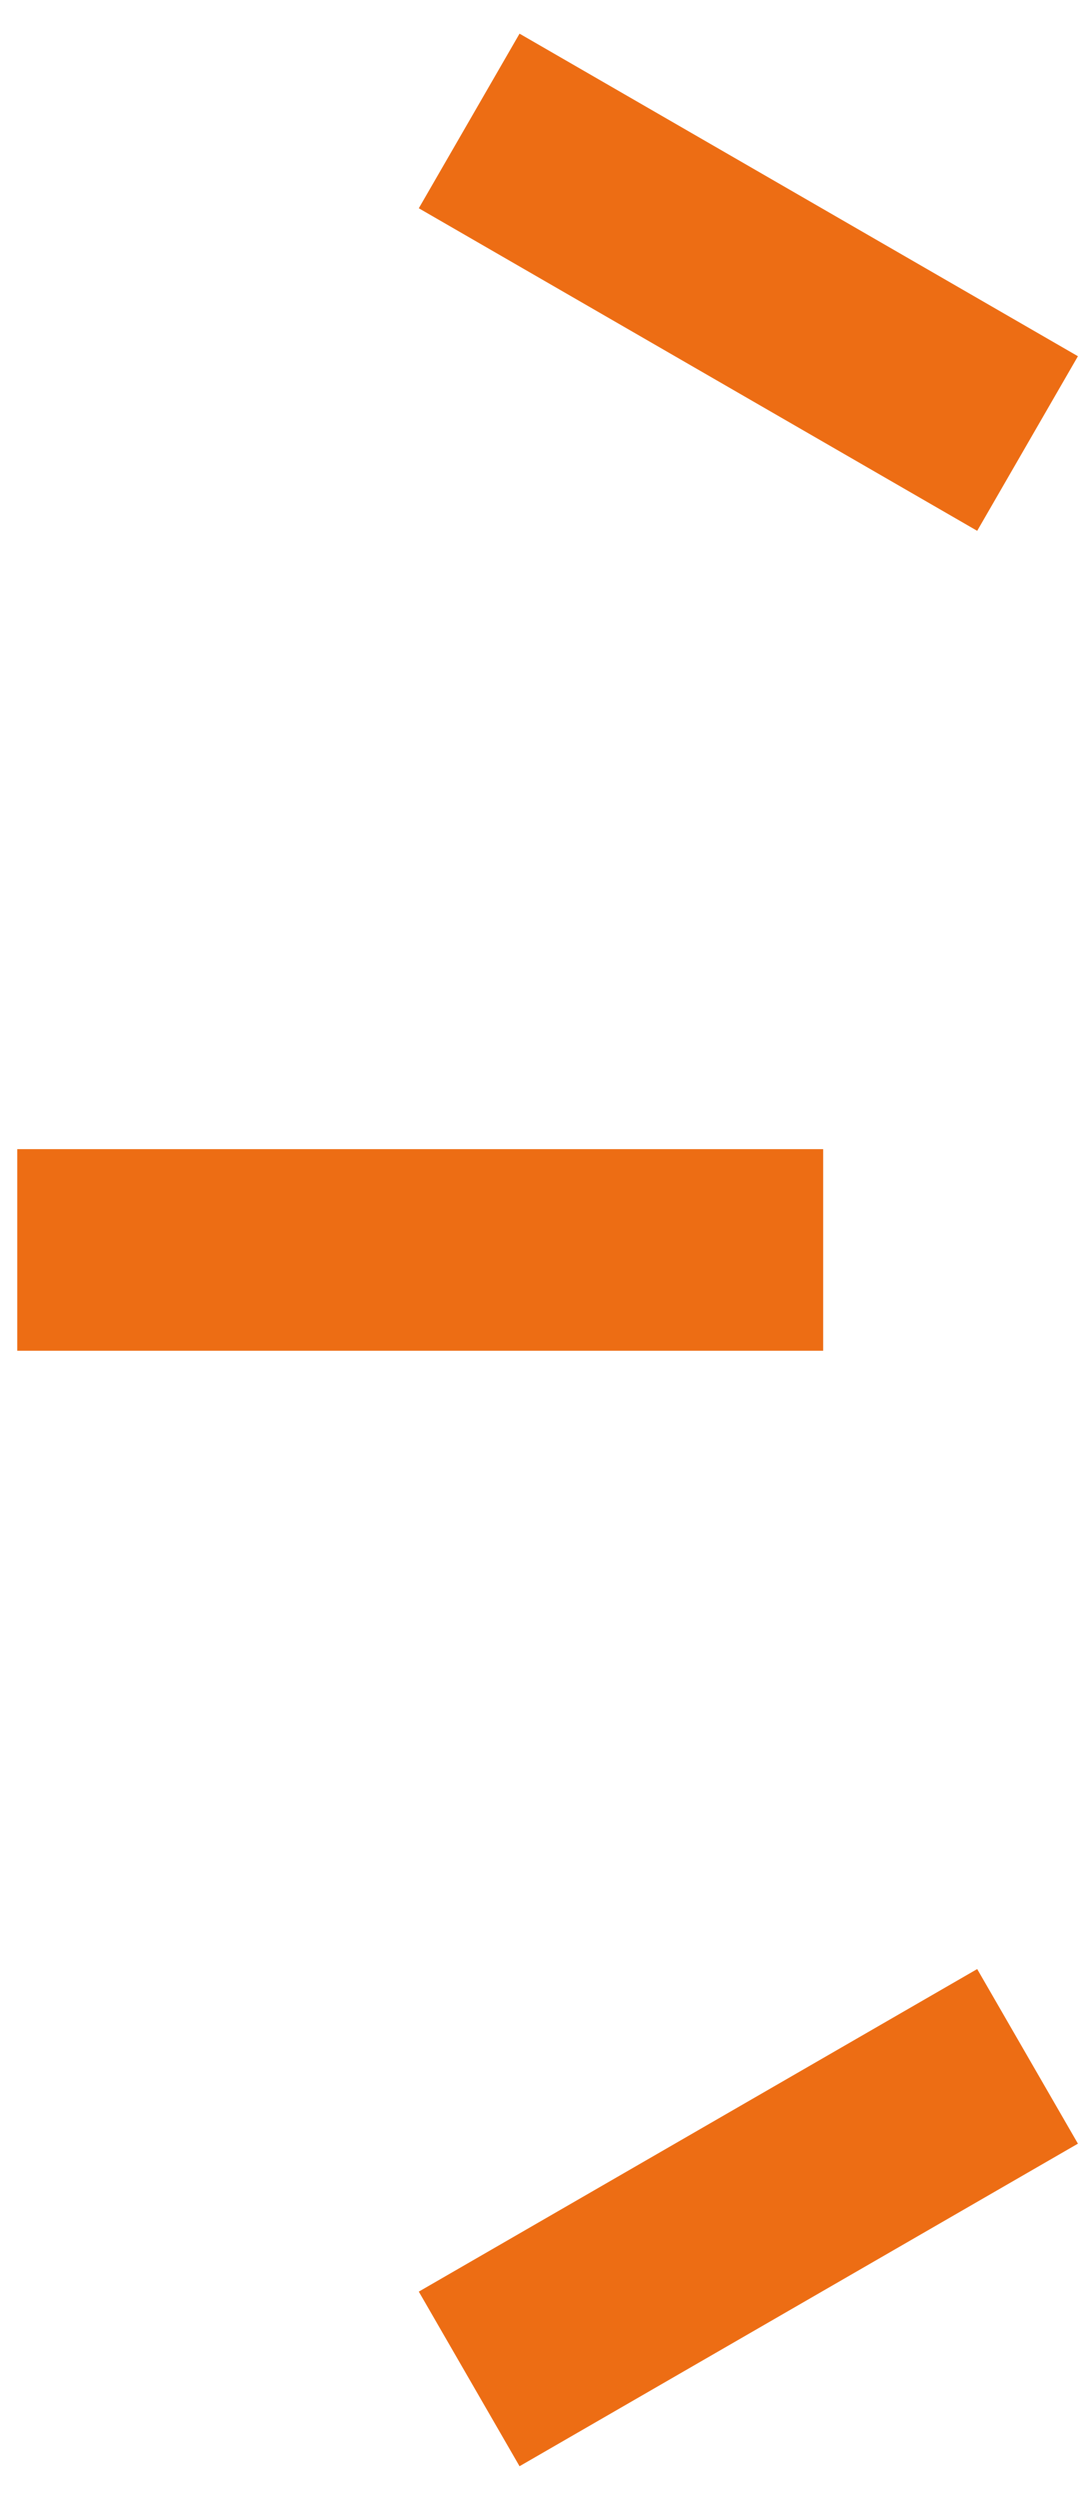
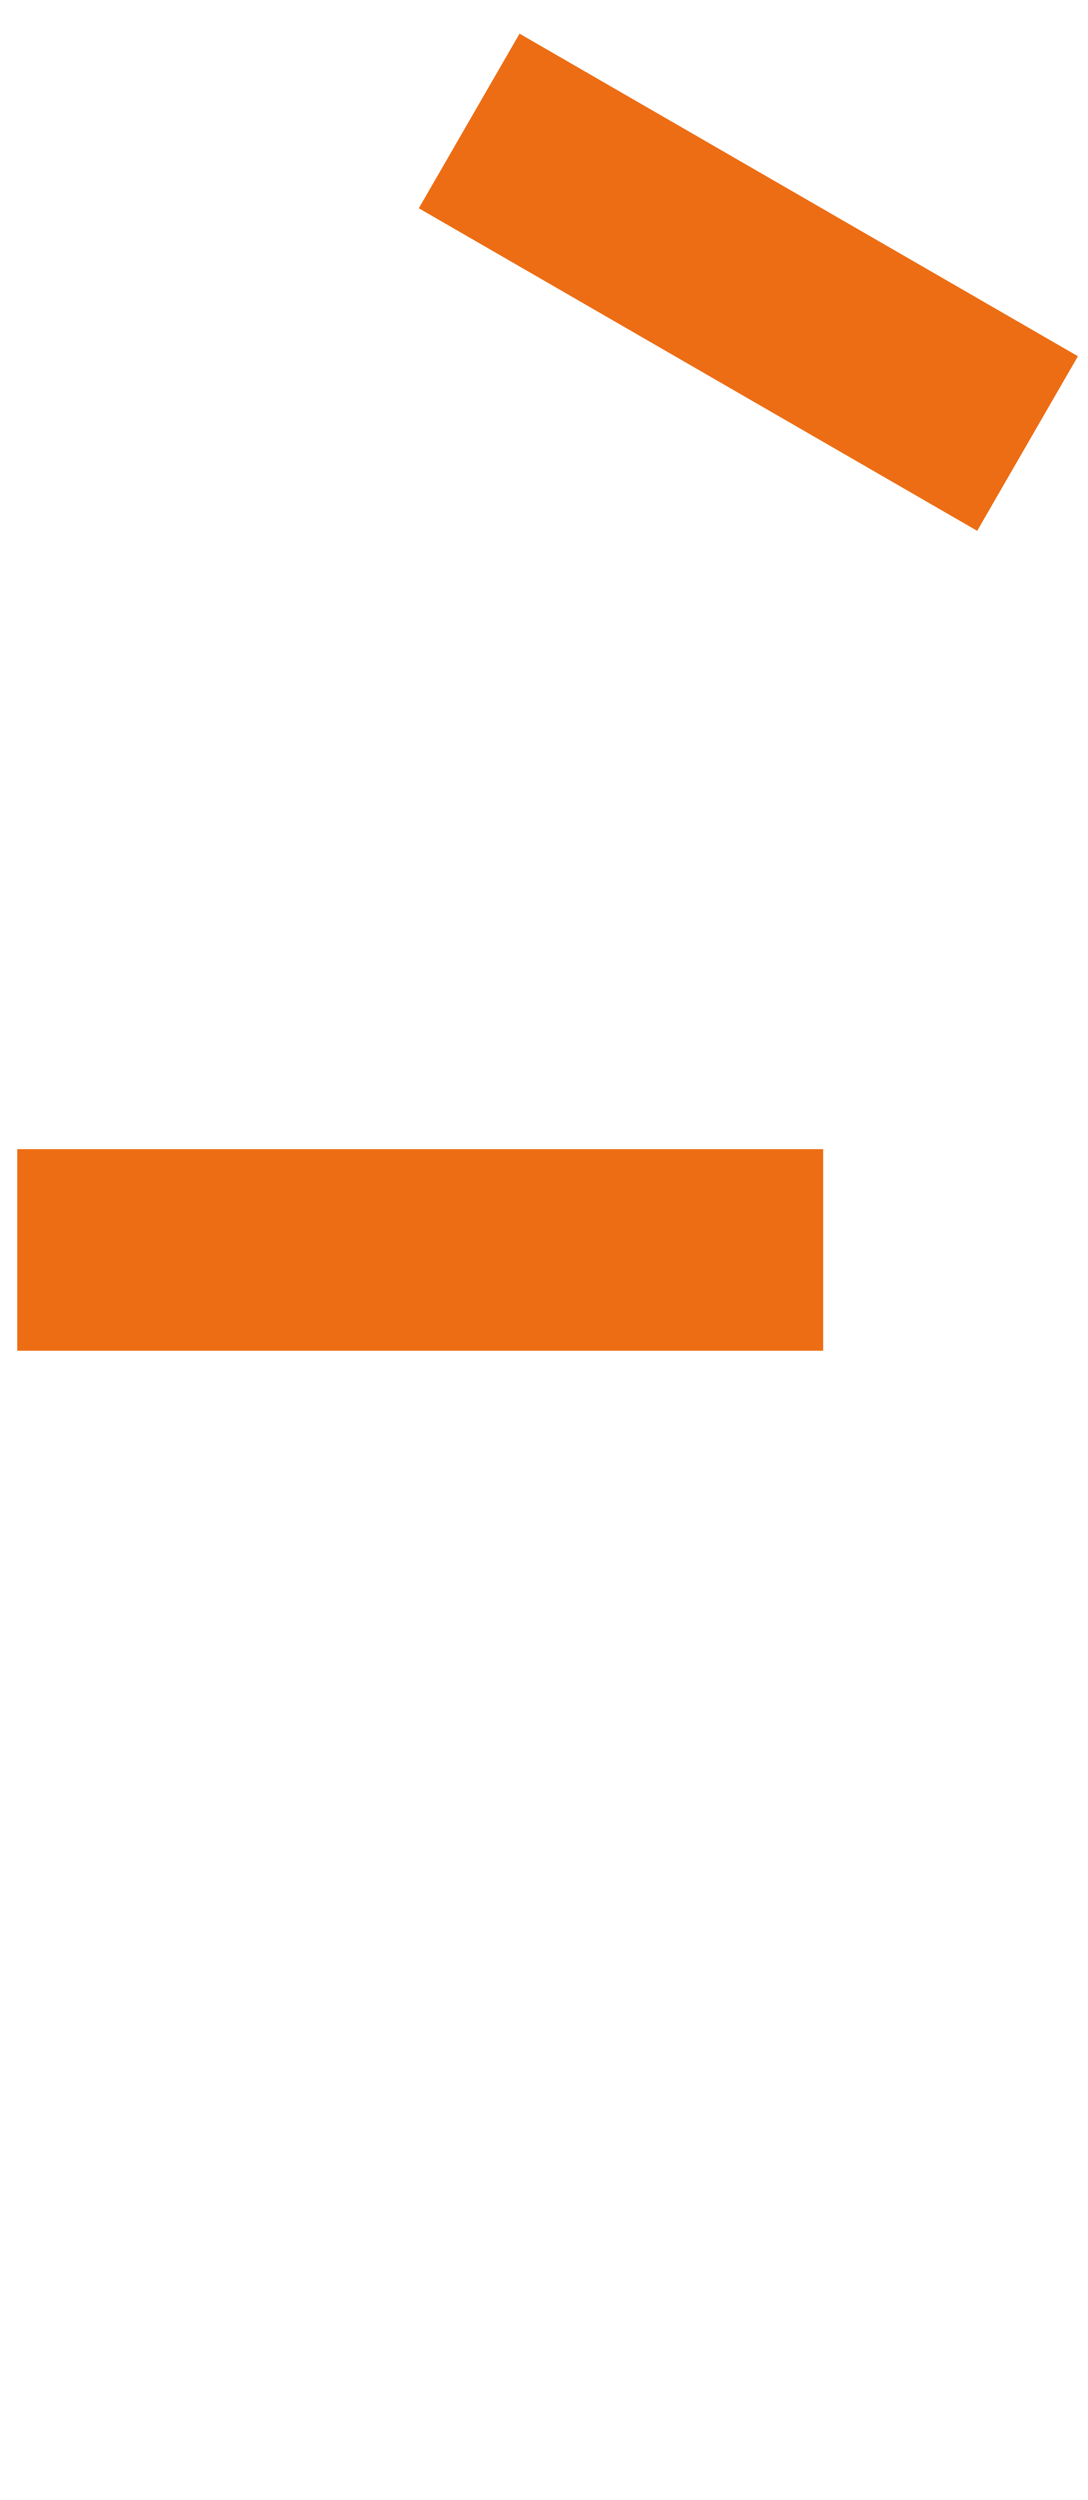
<svg xmlns="http://www.w3.org/2000/svg" width="27" height="62" viewBox="0 0 27 62" fill="none">
  <path d="M11.643 3L25.5 11" stroke="#ED6D14" stroke-width="5" />
  <path d="M0.428 31H20.428" stroke="#ED6D14" stroke-width="5" />
-   <path d="M11.643 59L25.5 51" stroke="#ED6D14" stroke-width="5" />
</svg>